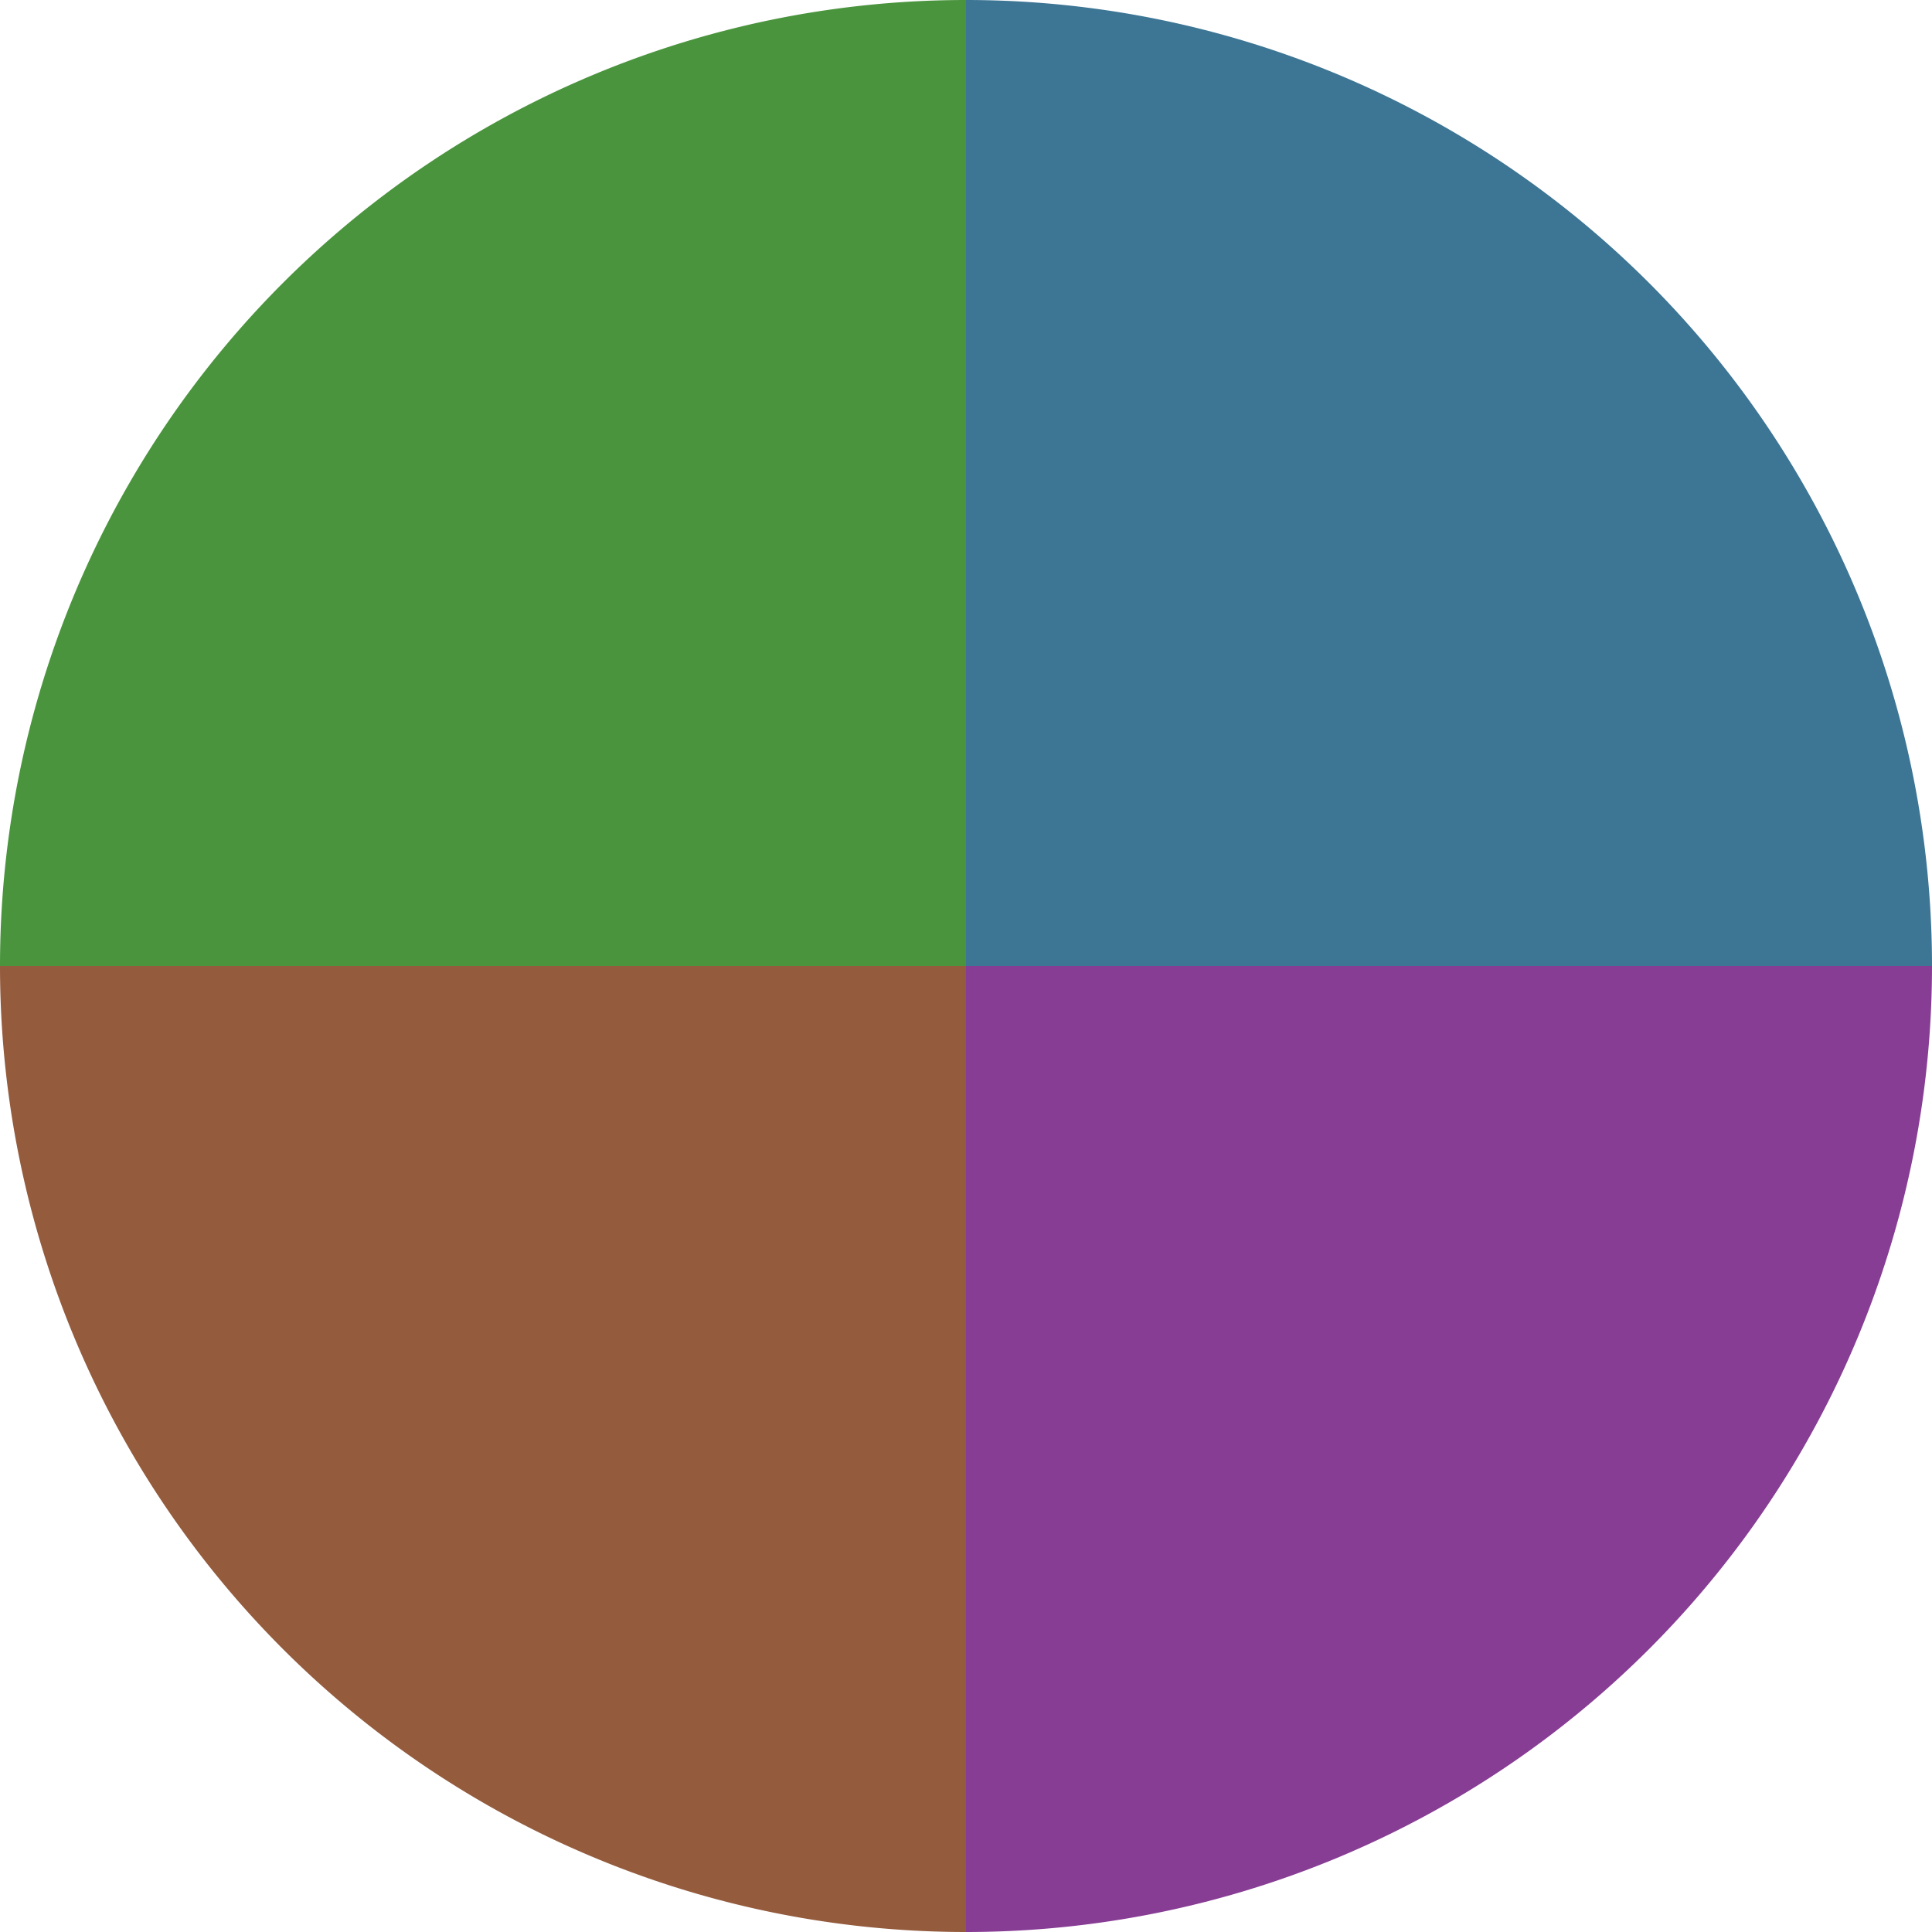
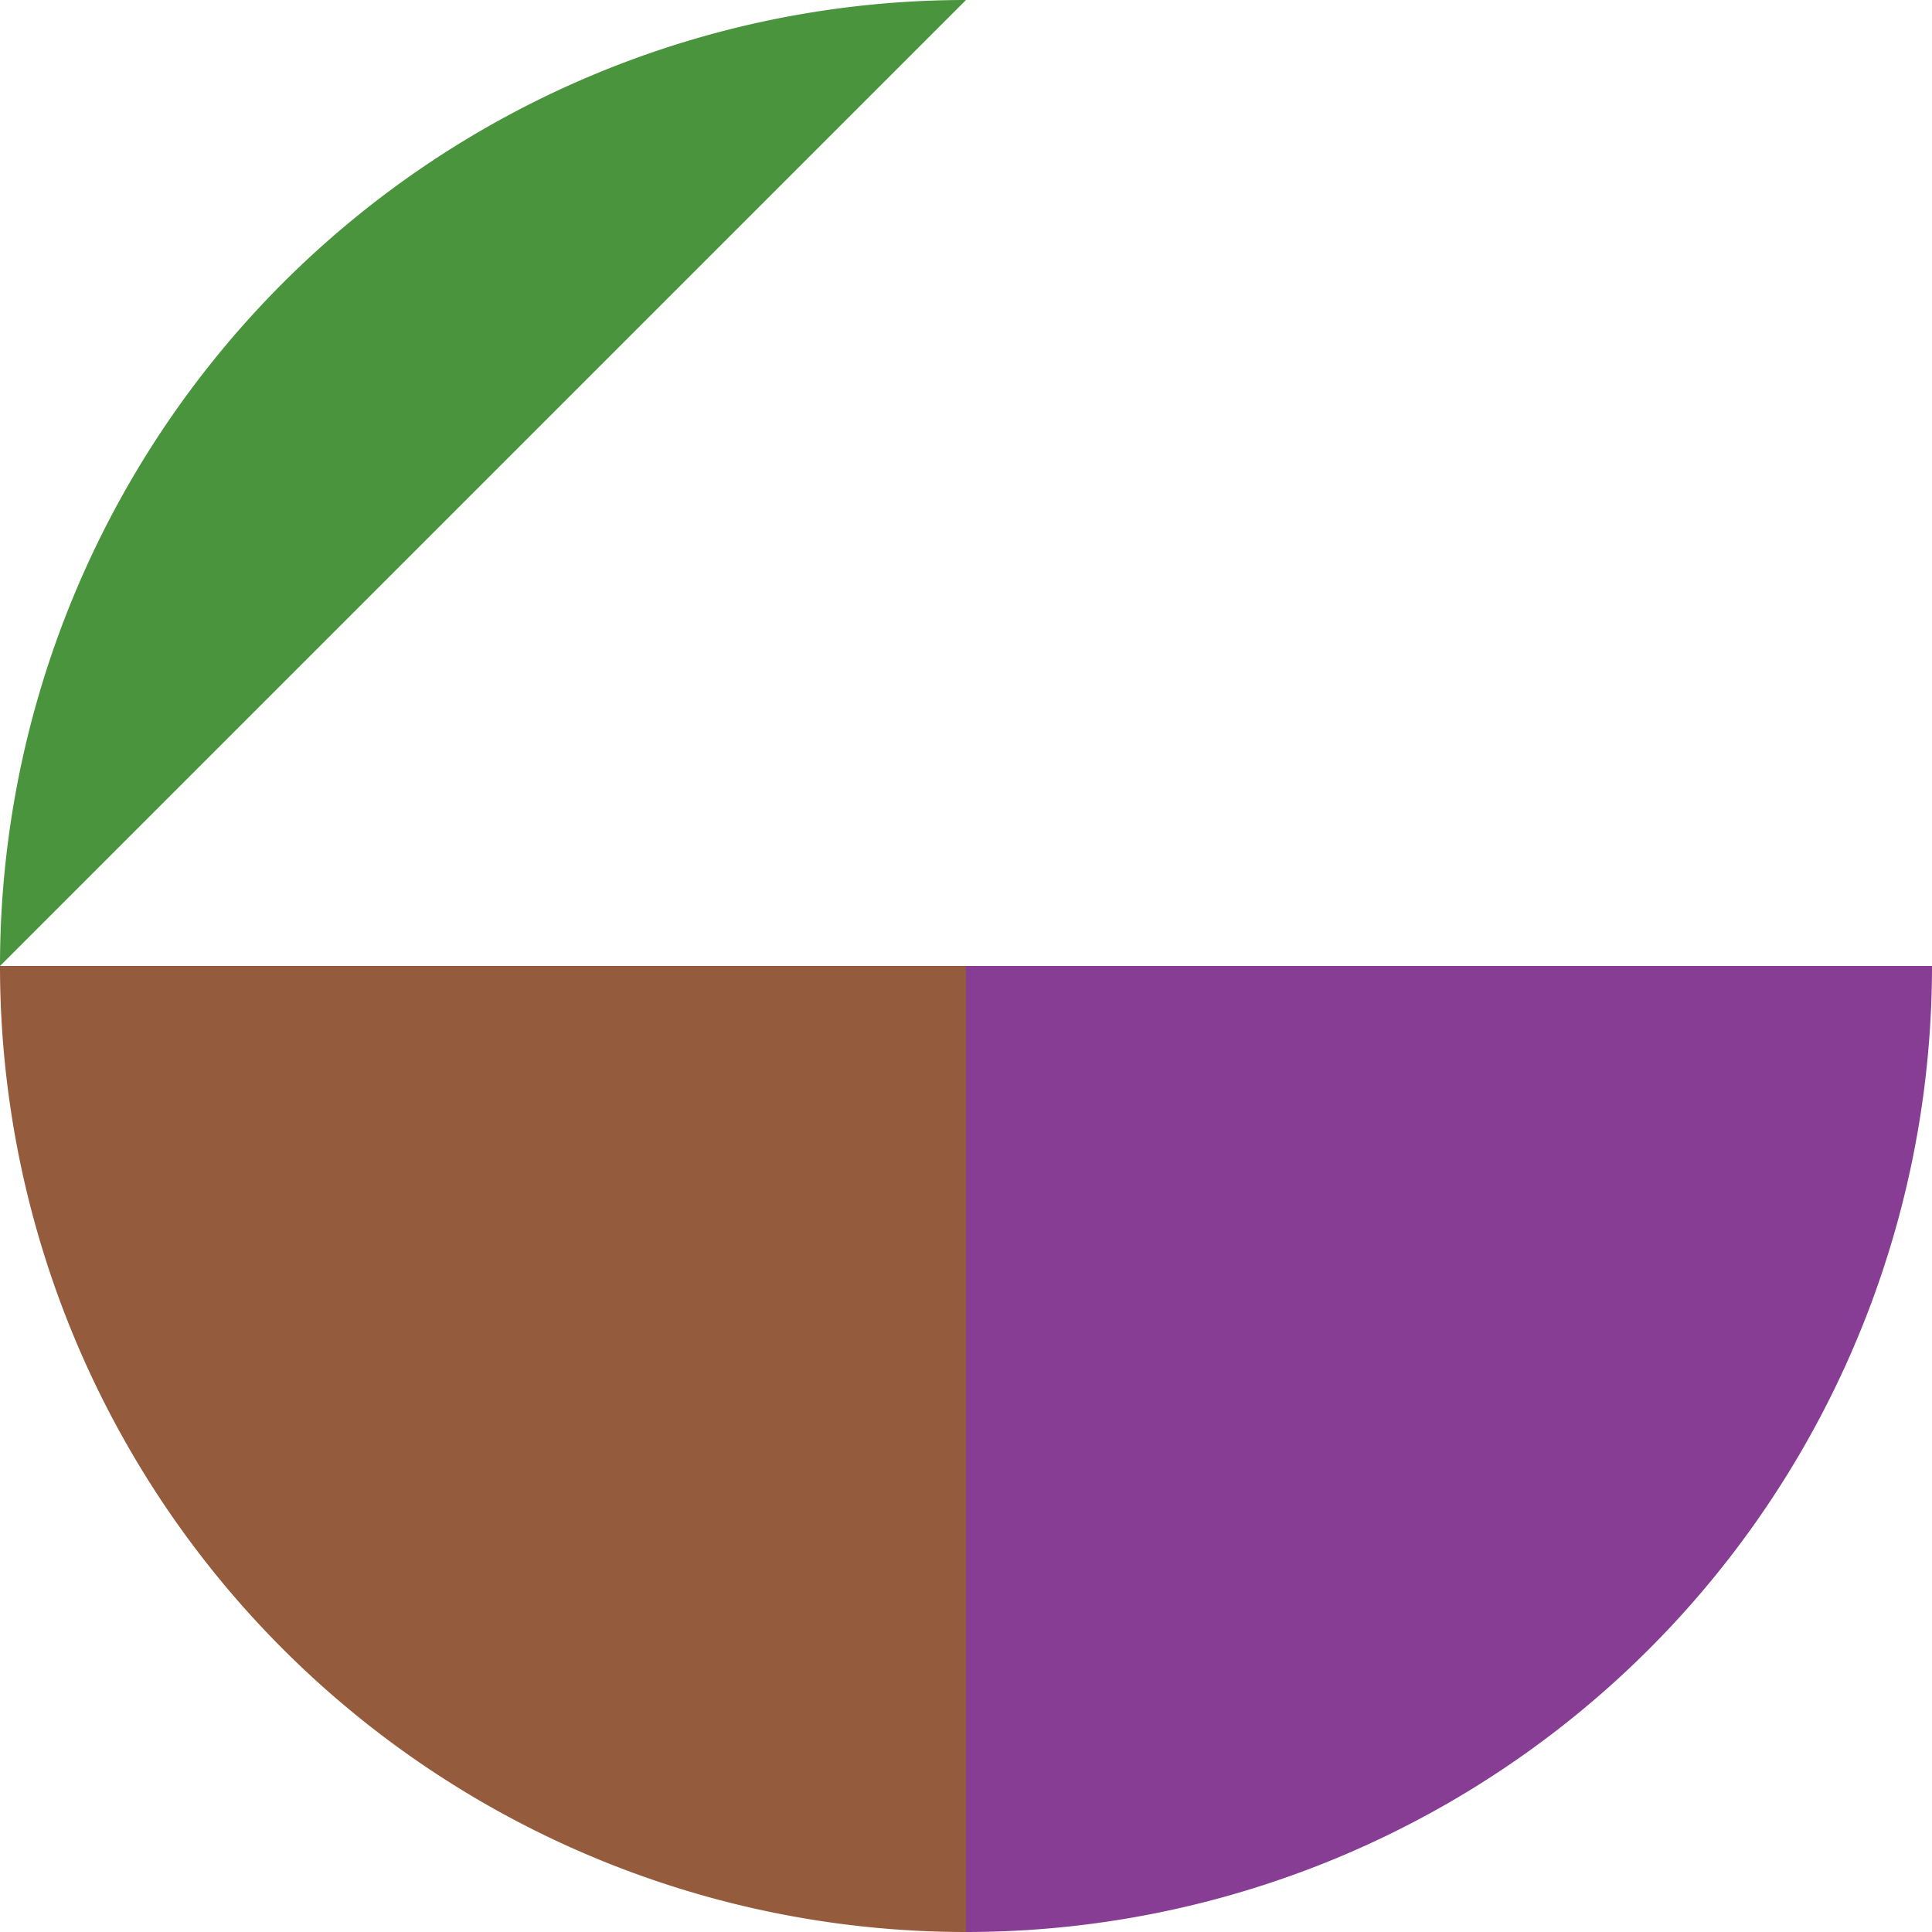
<svg xmlns="http://www.w3.org/2000/svg" width="500" height="500" viewBox="-1 -1 2 2">
-   <path d="M 0 -1               A 1,1 0 0,1 1 0             L 0,0              z" fill="#3d7594" />
  <path d="M 1 0               A 1,1 0 0,1 0 1             L 0,0              z" fill="#873d94" />
  <path d="M 0 1               A 1,1 0 0,1 -1 0             L 0,0              z" fill="#945b3d" />
-   <path d="M -1 0               A 1,1 0 0,1 -0 -1             L 0,0              z" fill="#4a943d" />
+   <path d="M -1 0               A 1,1 0 0,1 -0 -1             z" fill="#4a943d" />
</svg>